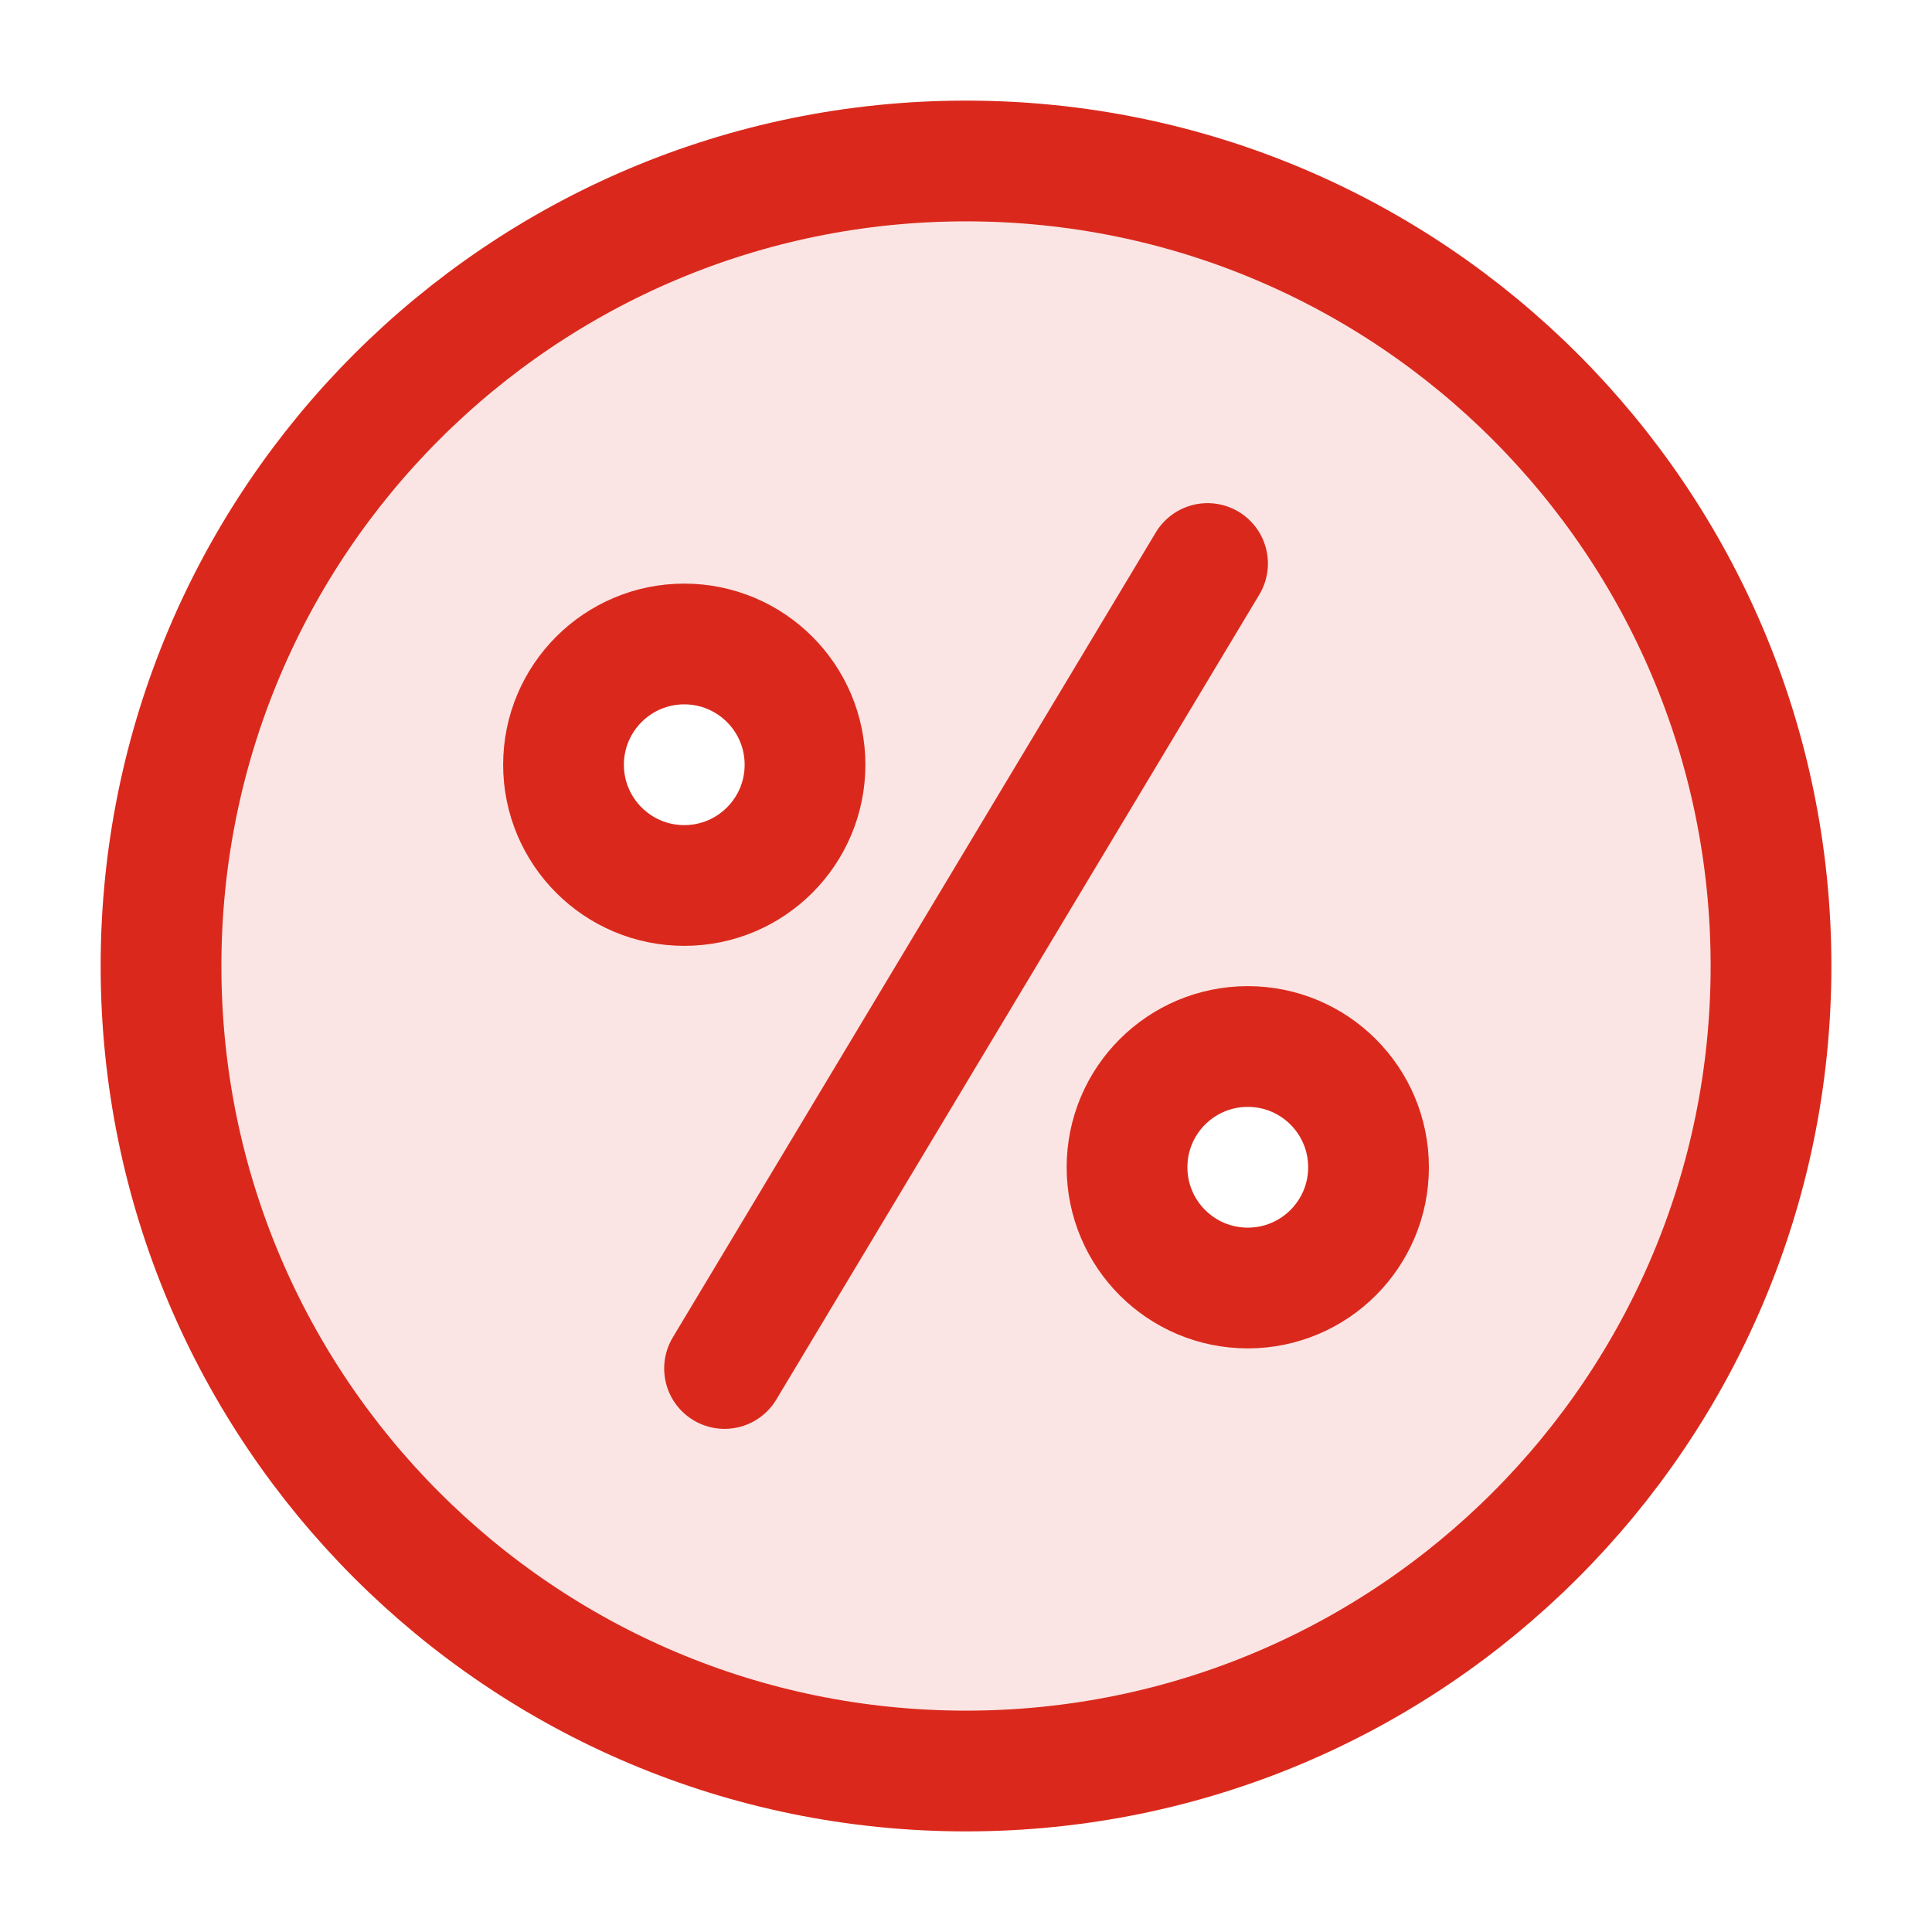
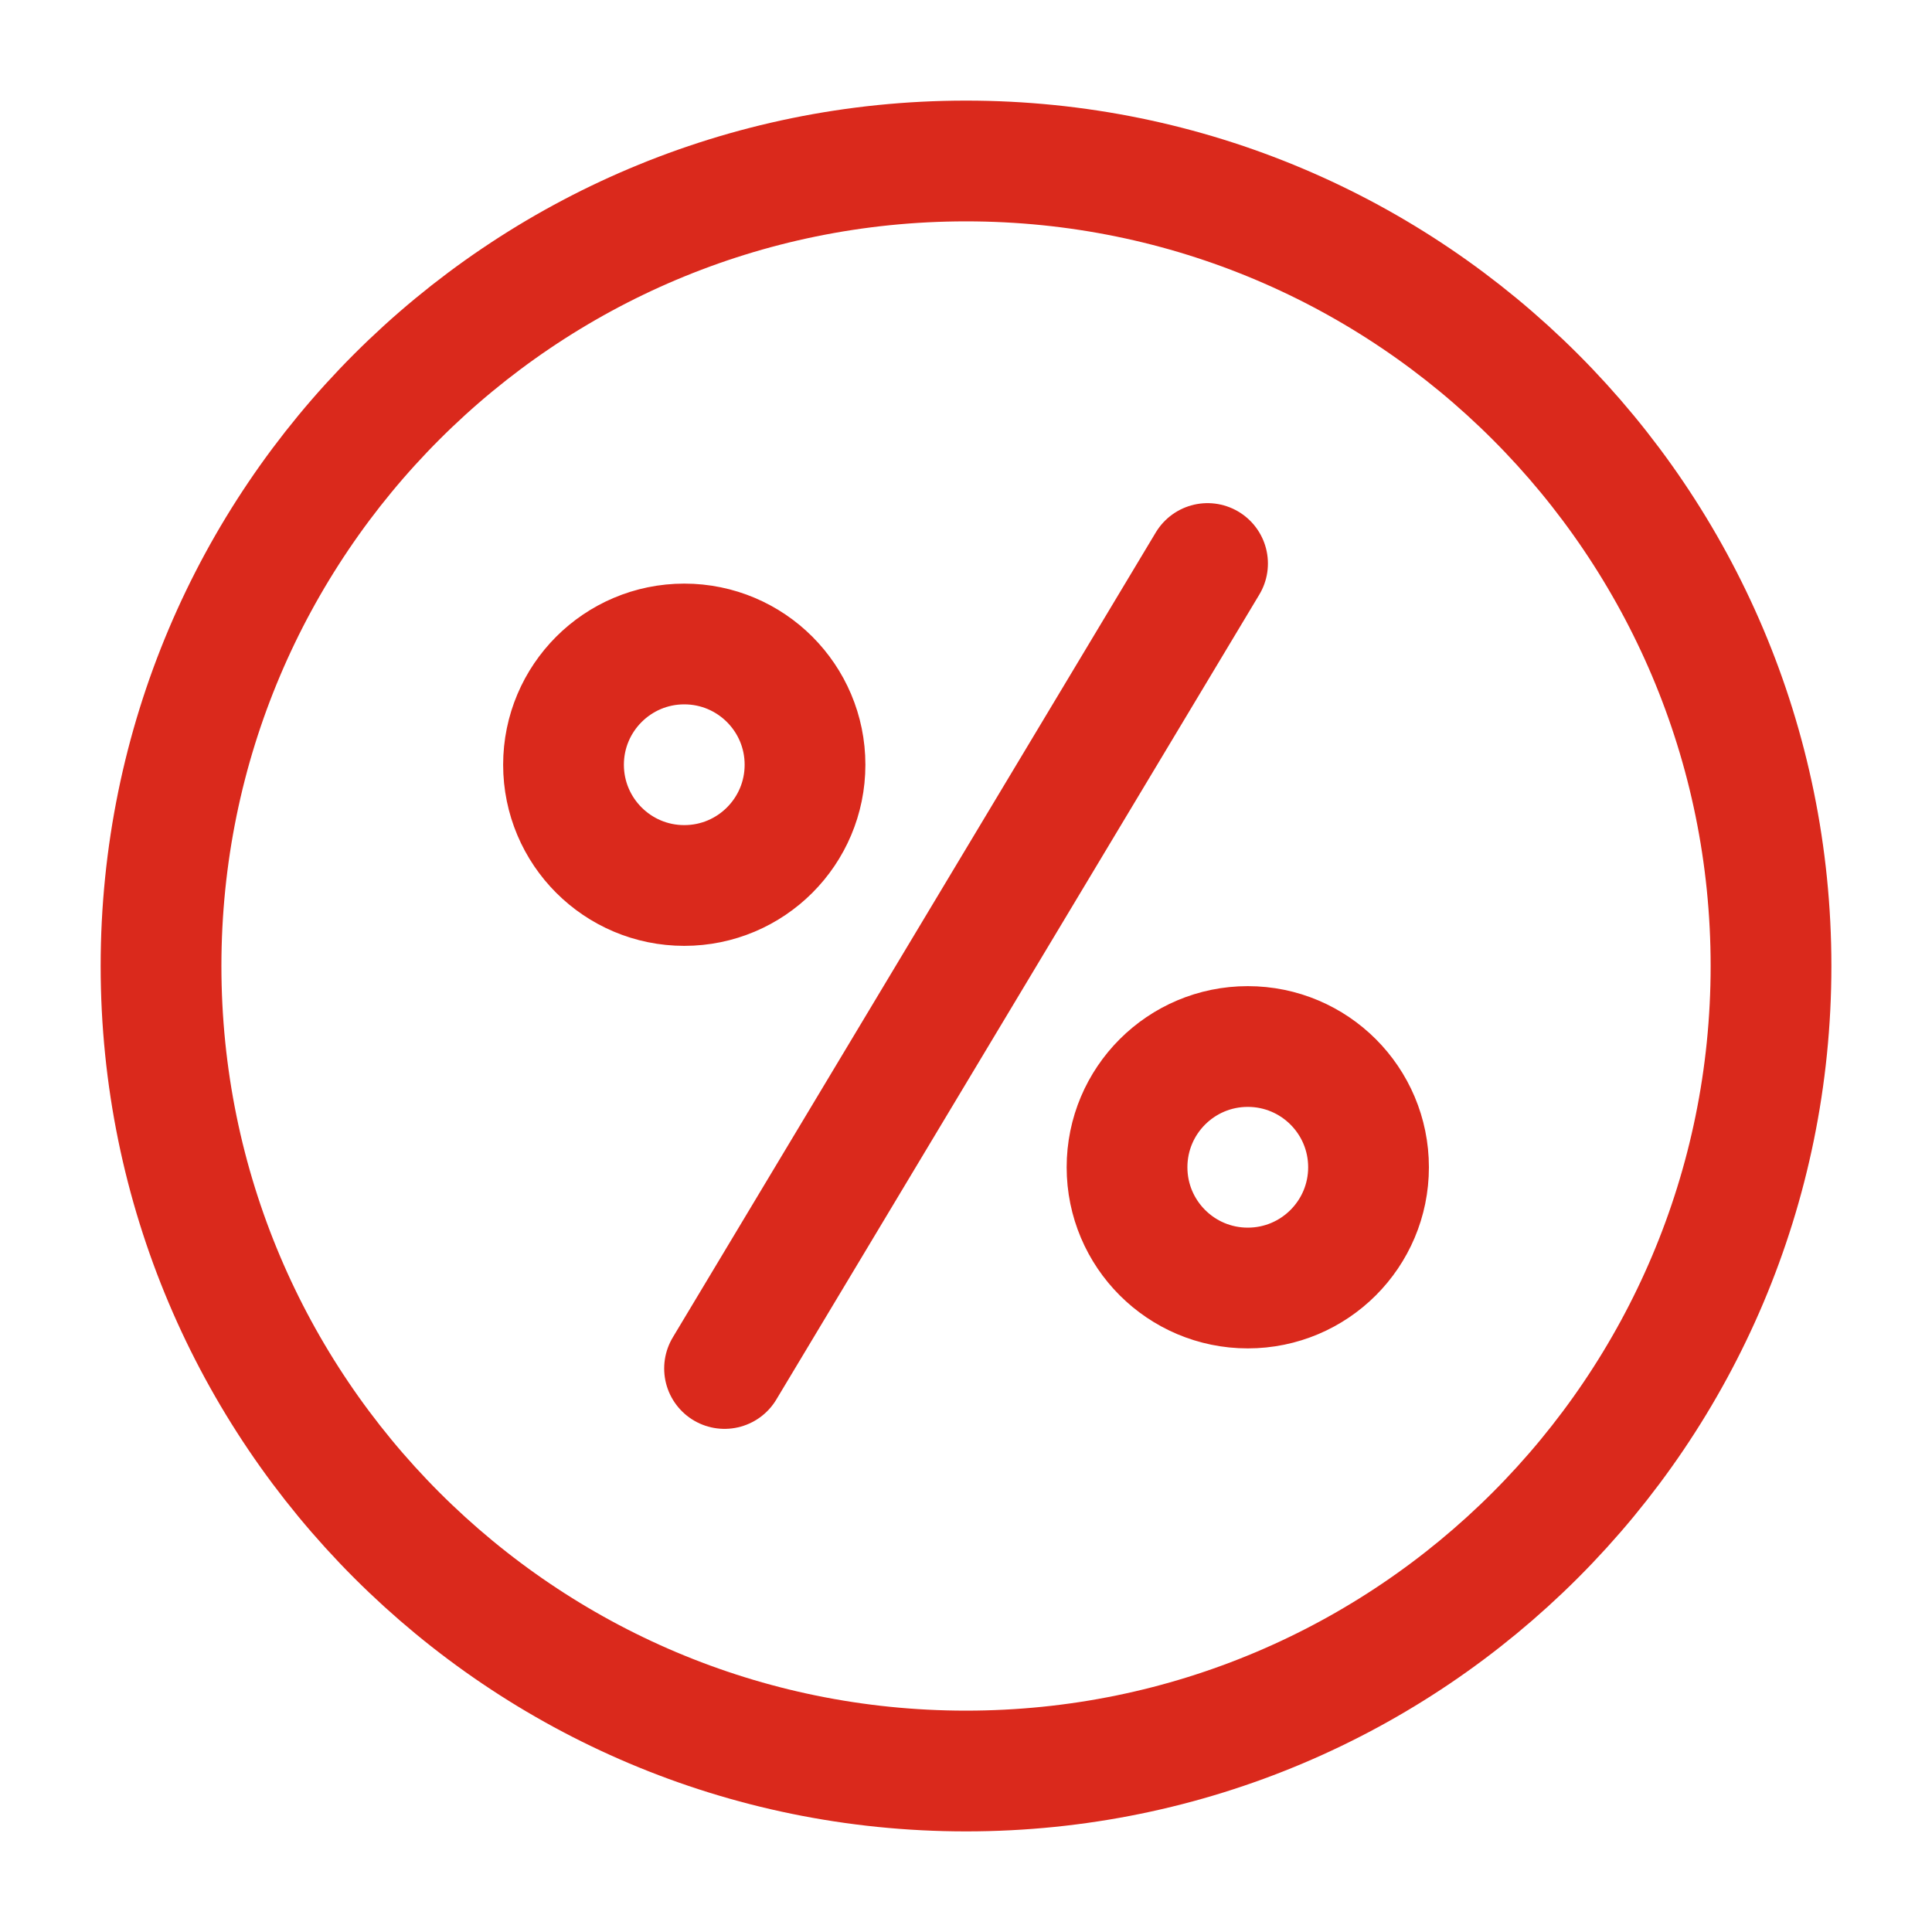
<svg xmlns="http://www.w3.org/2000/svg" width="40" height="40" viewBox="0 0 40 40" fill="none">
-   <path opacity="0.12" fill-rule="evenodd" clip-rule="evenodd" d="M20.001 36.667C10.796 36.667 3.334 29.205 3.334 20C3.334 10.795 10.796 3.333 20.001 3.333C29.205 3.333 36.667 10.795 36.667 20C36.667 29.205 29.205 36.667 20.001 36.667ZM16.667 15.833C16.667 17.214 15.548 18.333 14.167 18.333C12.787 18.333 11.667 17.214 11.667 15.833C11.667 14.453 12.787 13.333 14.167 13.333C15.548 13.333 16.667 14.453 16.667 15.833ZM28.334 24.167C28.334 25.547 27.215 26.667 25.834 26.667C24.453 26.667 23.334 25.547 23.334 24.167C23.334 22.786 24.453 21.667 25.834 21.667C27.215 21.667 28.334 22.786 28.334 24.167Z" fill="#DA291C" />
  <path d="M25.001 11.667L15.001 28.333M16.667 15.833C16.667 17.214 15.548 18.333 14.167 18.333C12.787 18.333 11.667 17.214 11.667 15.833C11.667 14.453 12.787 13.333 14.167 13.333C15.548 13.333 16.667 14.453 16.667 15.833ZM28.334 24.167C28.334 25.547 27.215 26.667 25.834 26.667C24.453 26.667 23.334 25.547 23.334 24.167C23.334 22.786 24.453 21.667 25.834 21.667C27.215 21.667 28.334 22.786 28.334 24.167ZM36.667 20V20C36.667 10.795 29.205 3.333 20.001 3.333V3.333C10.796 3.333 3.334 10.795 3.334 20V20C3.334 29.205 10.796 36.667 20.001 36.667V36.667C29.205 36.667 36.667 29.205 36.667 20Z" stroke="#DA291C" stroke-width="2.5" stroke-linecap="round" stroke-linejoin="round" />
</svg>